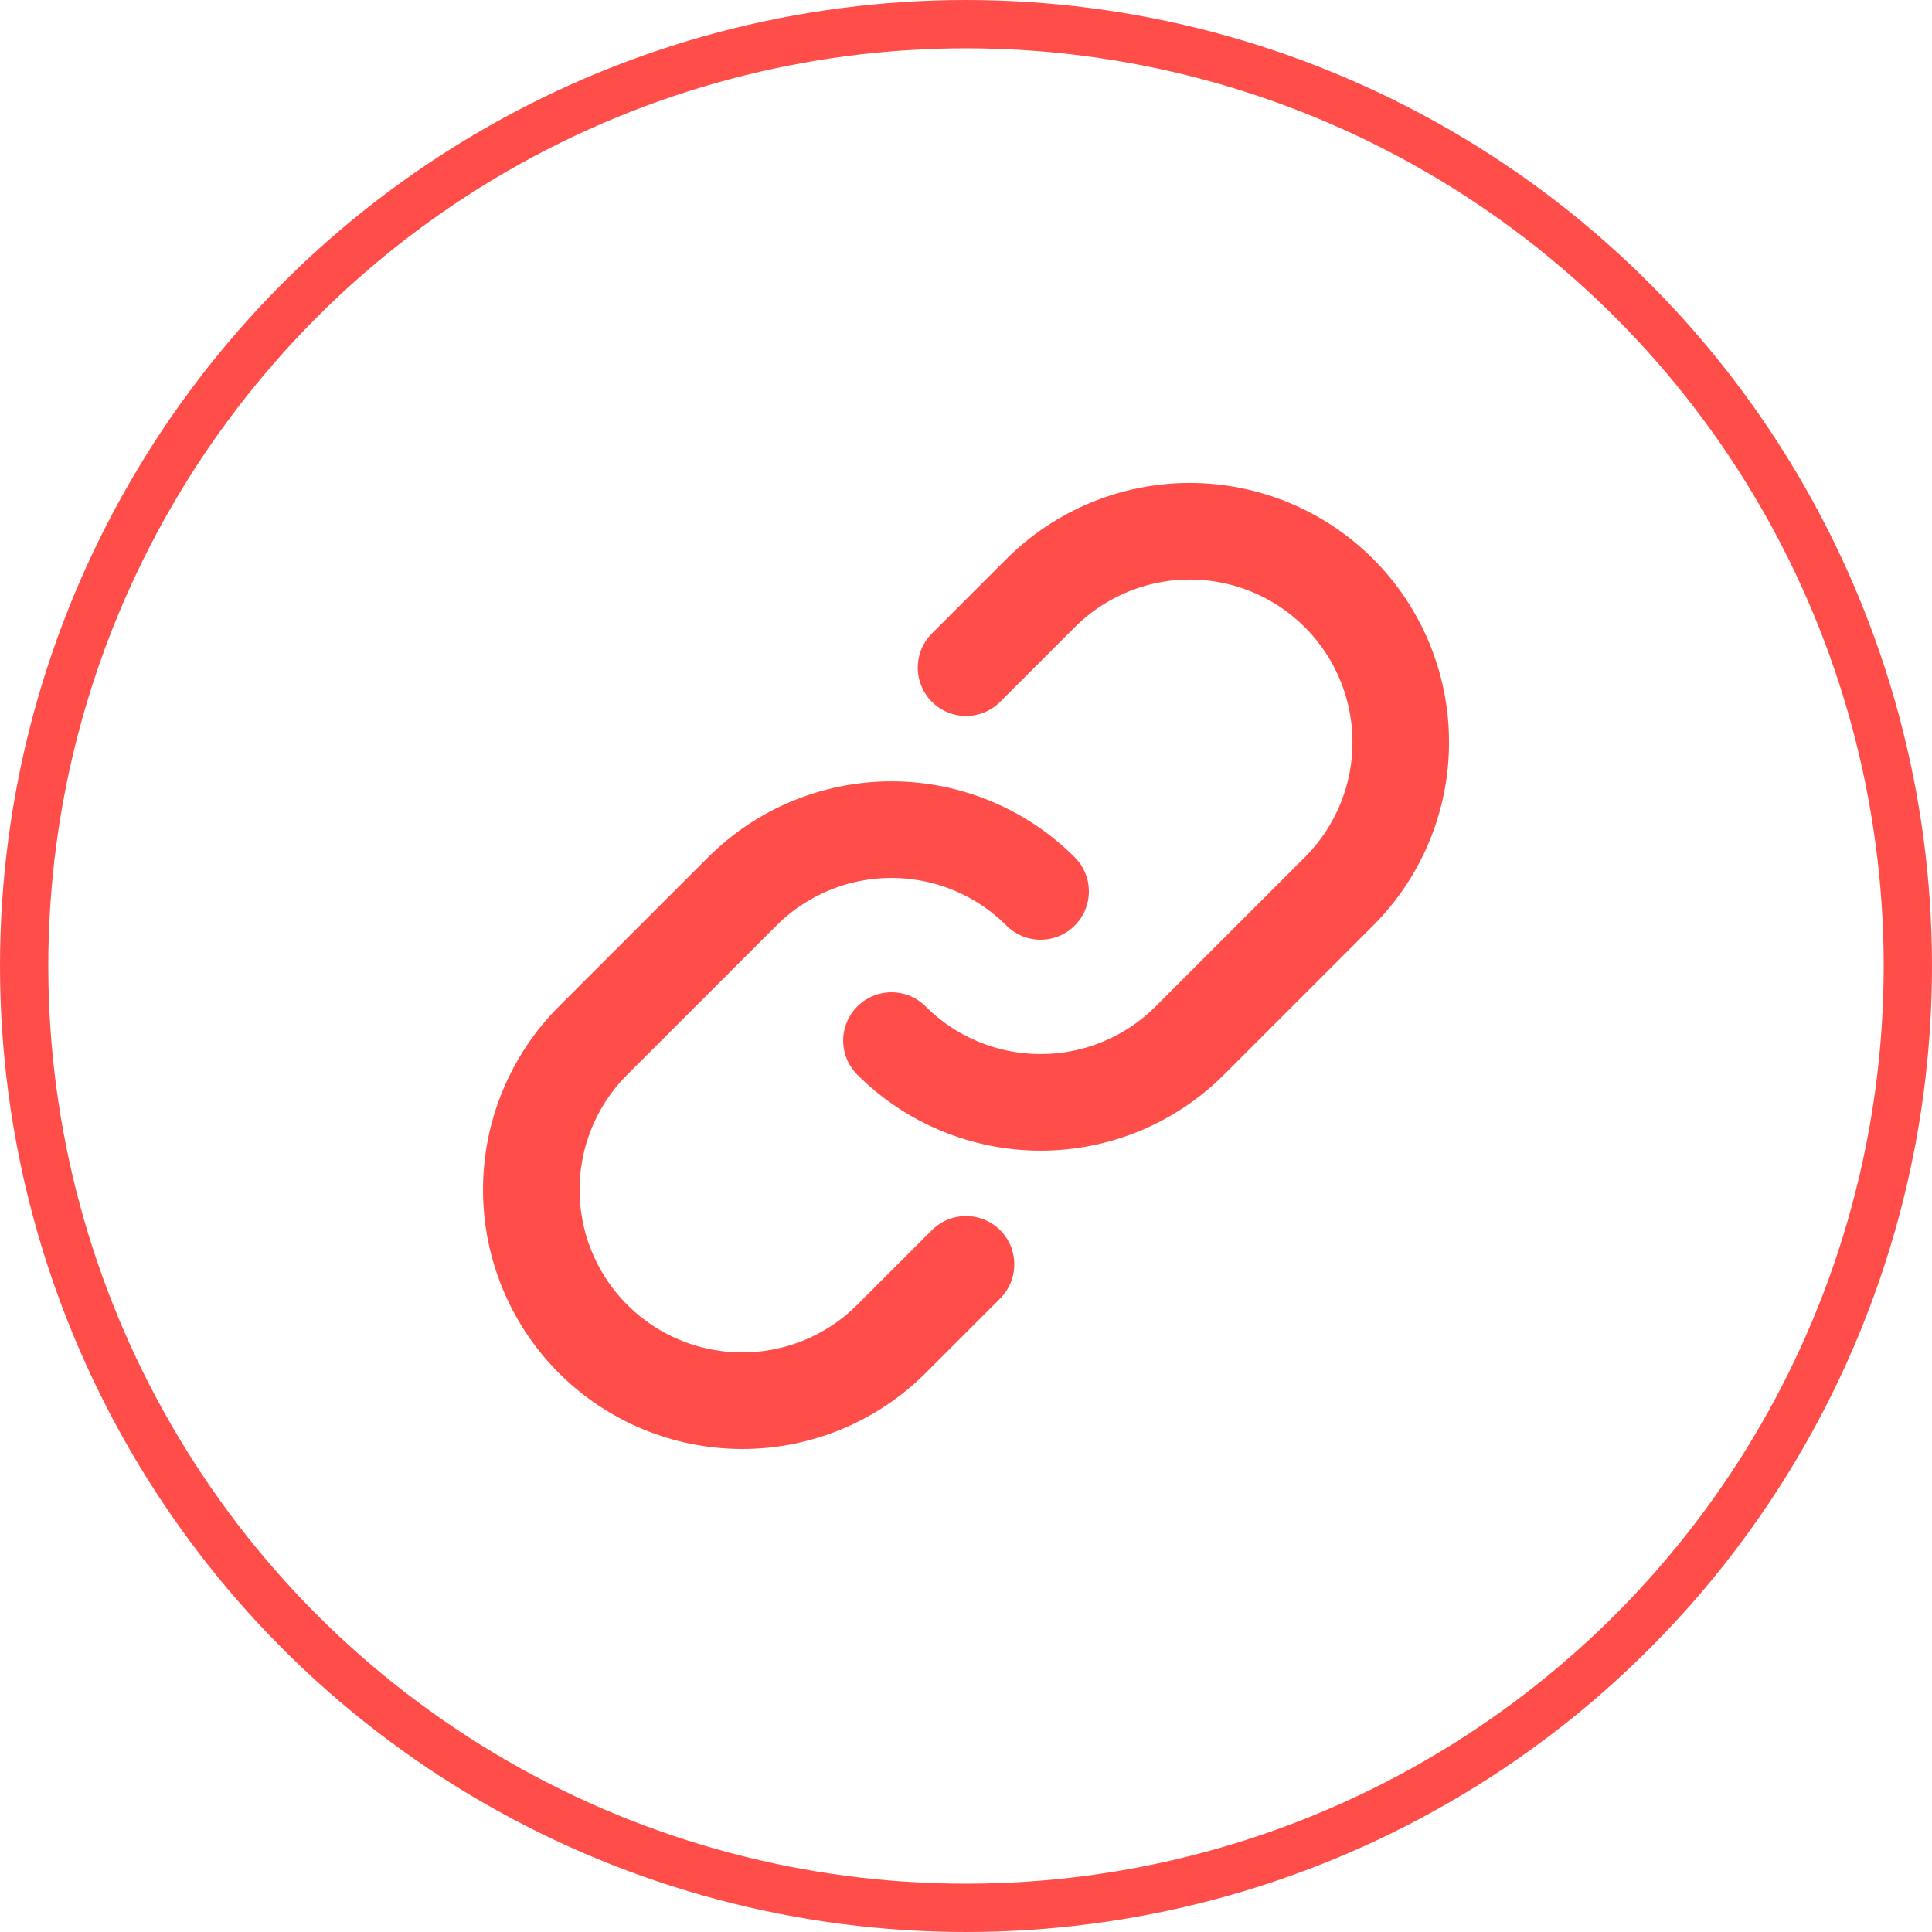
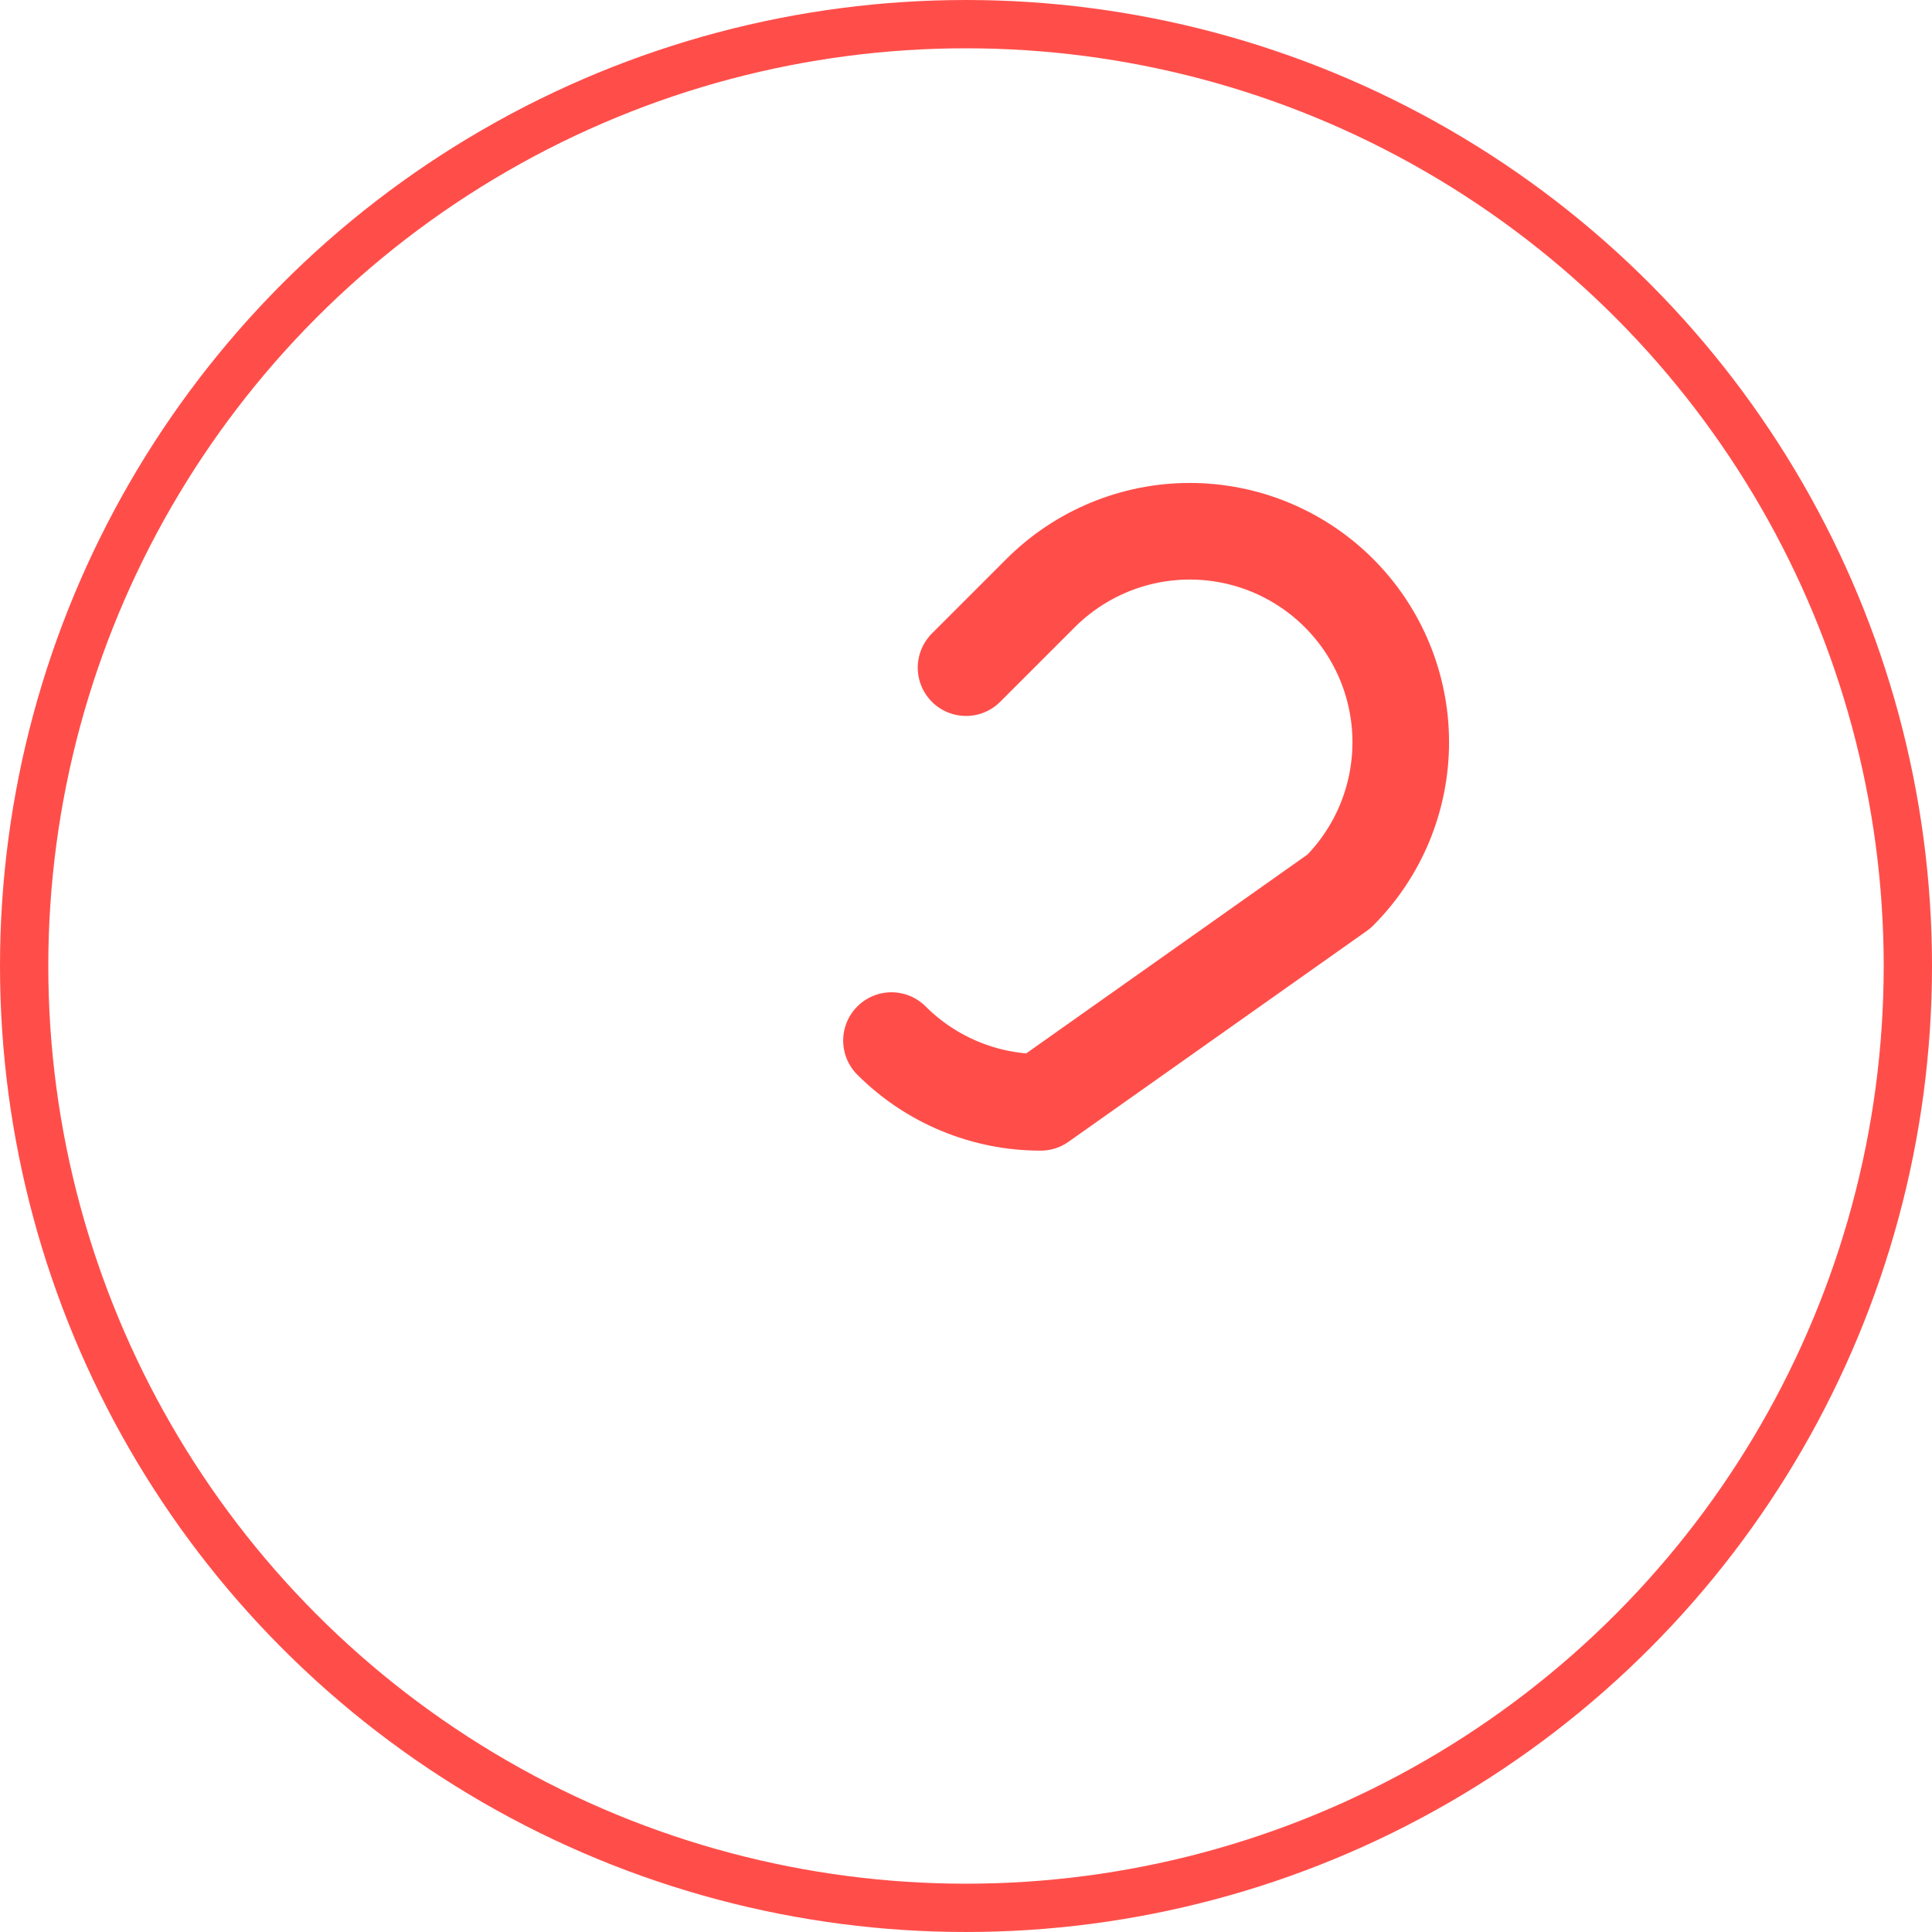
<svg xmlns="http://www.w3.org/2000/svg" width="40" height="40" viewBox="0 0 40 40" fill="none">
  <circle cx="20" cy="20" r="19.5" stroke="#FF4E4A" />
-   <path d="M21.544 18.456C20.725 17.637 19.614 17.177 18.456 17.177C17.298 17.177 16.187 17.637 15.368 18.456L12.279 21.544C11.46 22.363 11 23.474 11 24.632C11 25.791 11.46 26.902 12.279 27.721C13.098 28.54 14.209 29 15.368 29C16.526 29 17.637 28.54 18.456 27.721L20 26.177" stroke="#FF4E4A" stroke-width="2" stroke-linecap="round" stroke-linejoin="round" />
-   <path d="M18.457 21.544C19.276 22.363 20.387 22.823 21.545 22.823C22.703 22.823 23.814 22.363 24.633 21.544L27.722 18.456C28.541 17.637 29.001 16.526 29.001 15.367C29.001 14.209 28.541 13.098 27.722 12.279C26.903 11.46 25.792 10.999 24.634 10.999C23.475 10.999 22.364 11.46 21.545 12.279L20.001 13.823" stroke="#FF4E4A" stroke-width="2" stroke-linecap="round" stroke-linejoin="round" />
+   <path d="M18.457 21.544C19.276 22.363 20.387 22.823 21.545 22.823L27.722 18.456C28.541 17.637 29.001 16.526 29.001 15.367C29.001 14.209 28.541 13.098 27.722 12.279C26.903 11.46 25.792 10.999 24.634 10.999C23.475 10.999 22.364 11.46 21.545 12.279L20.001 13.823" stroke="#FF4E4A" stroke-width="2" stroke-linecap="round" stroke-linejoin="round" />
</svg>